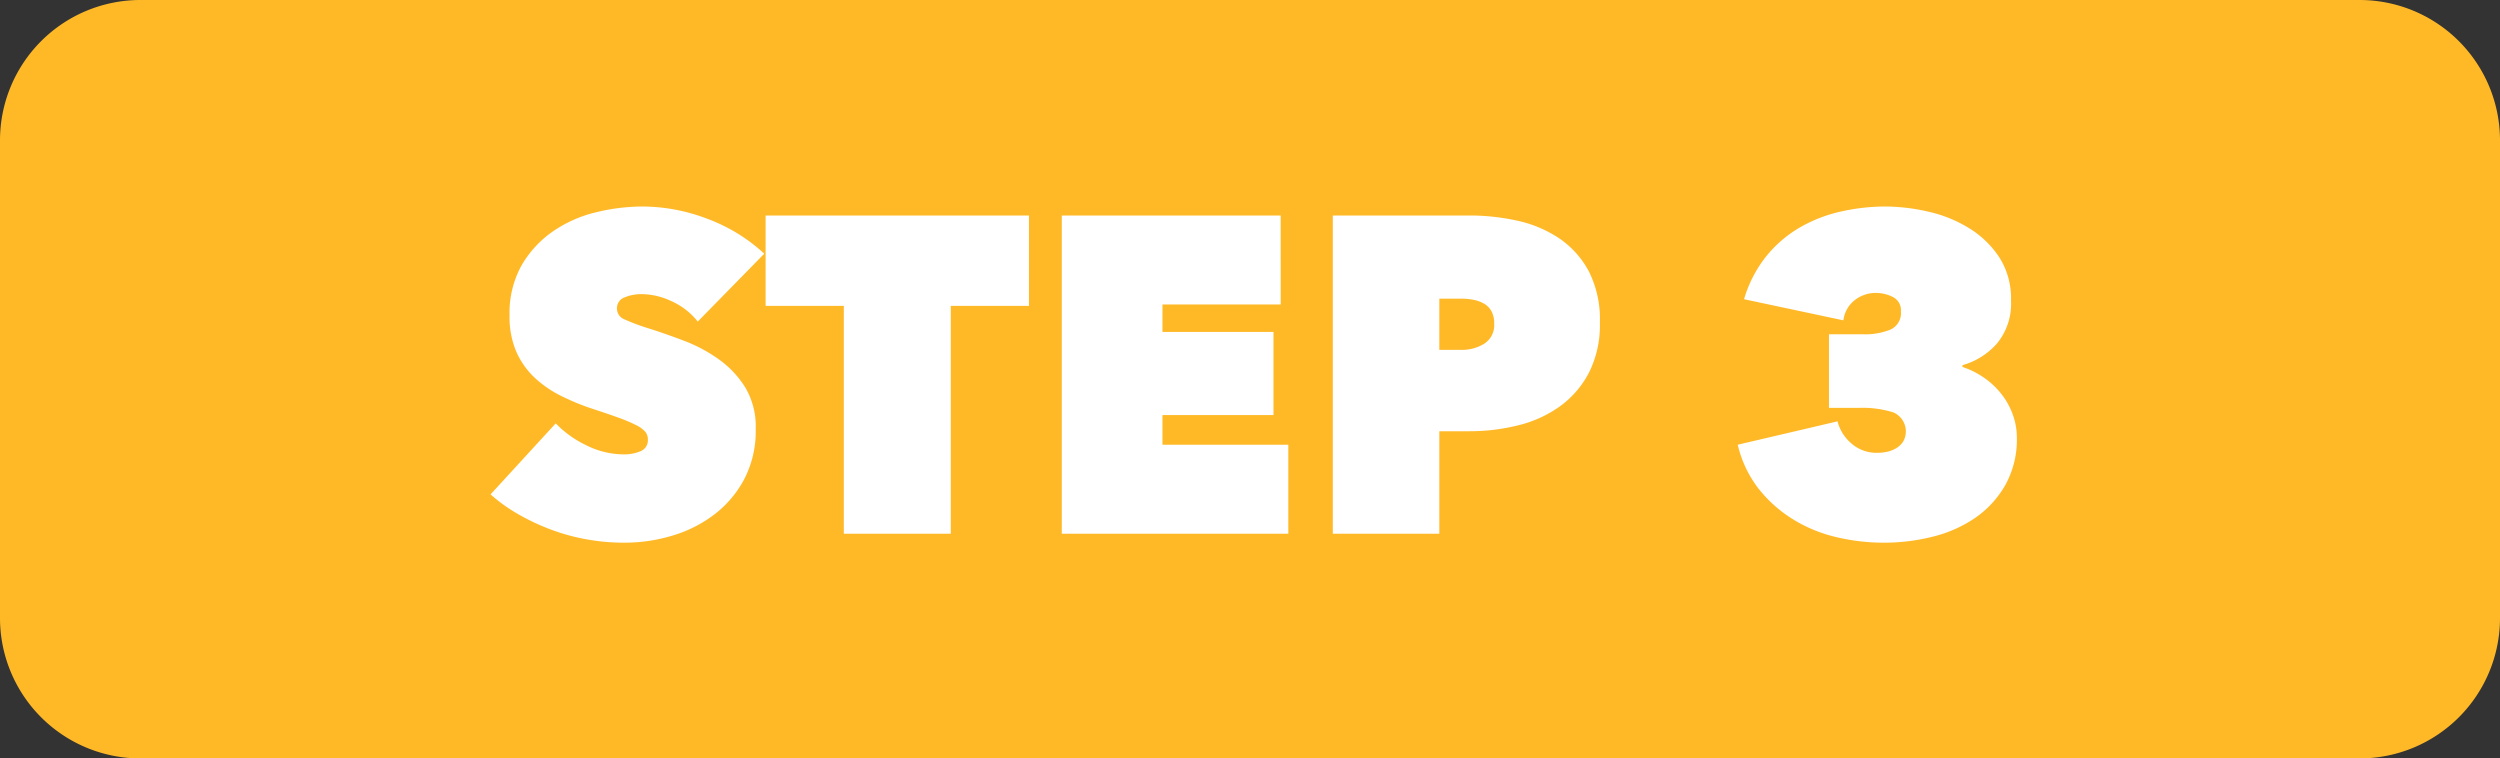
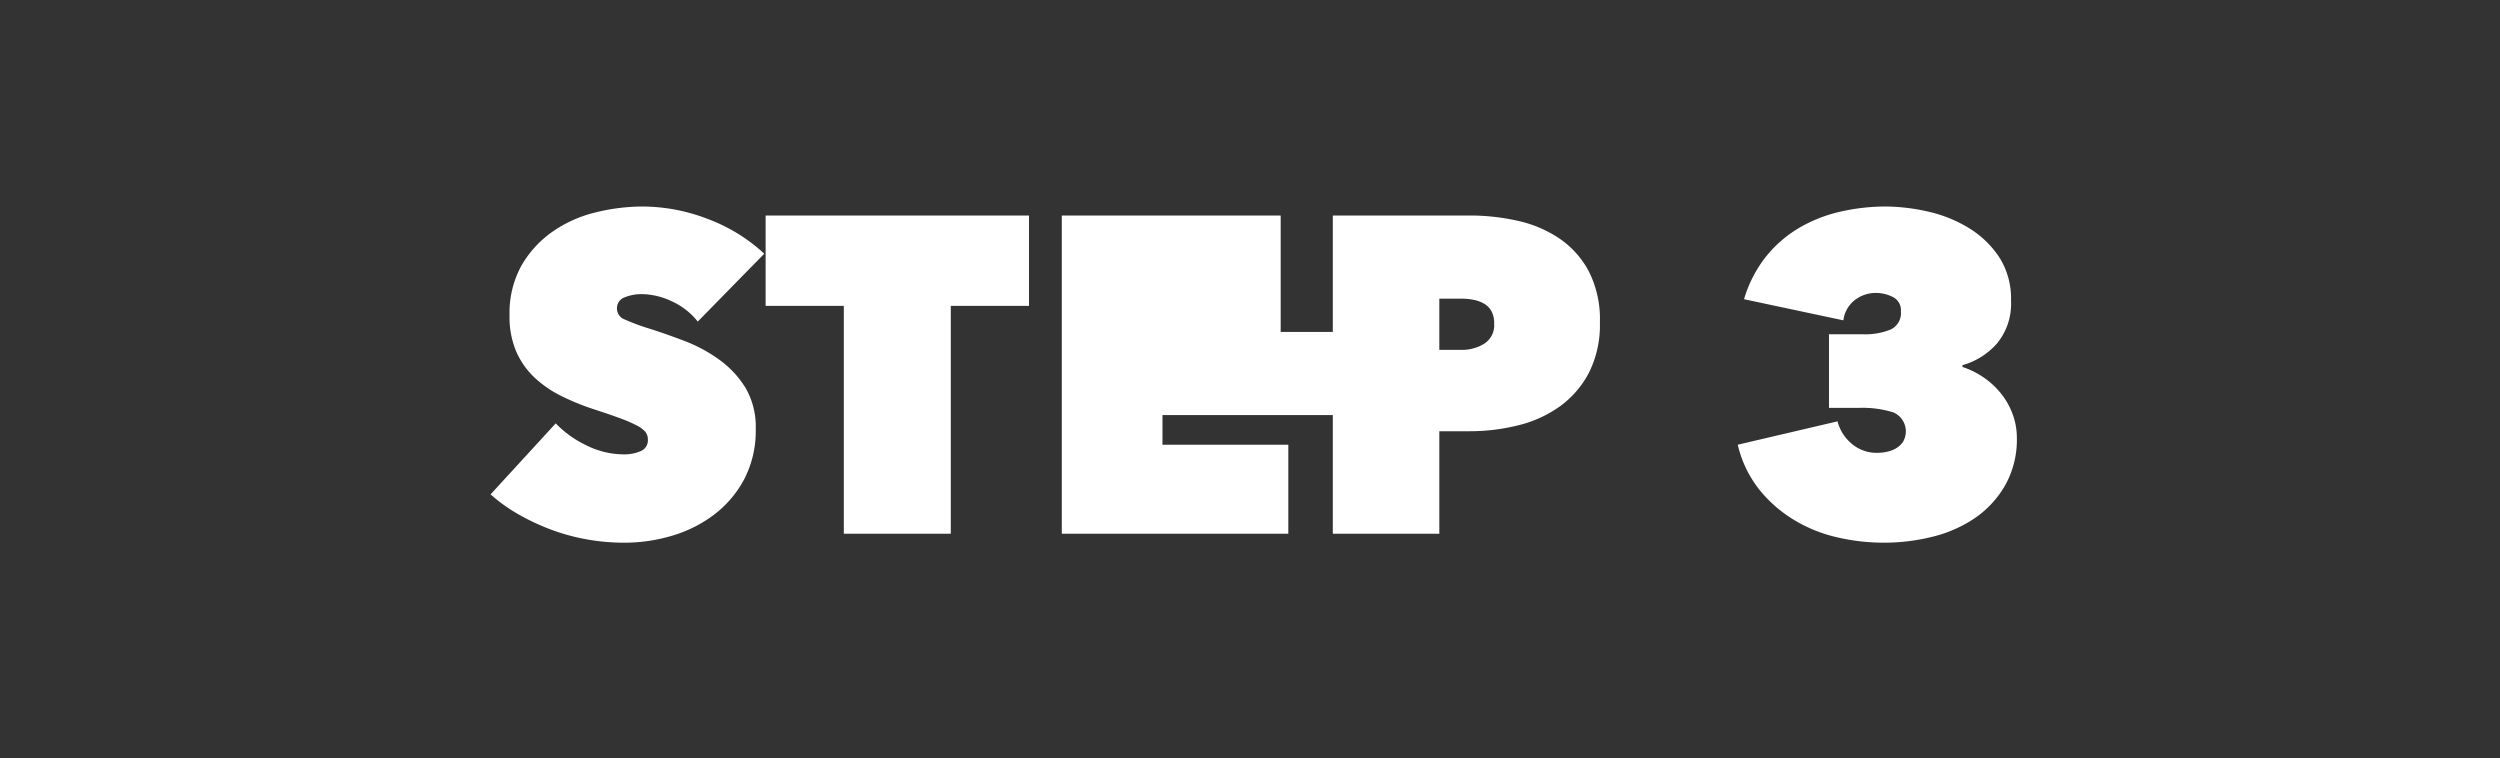
<svg xmlns="http://www.w3.org/2000/svg" id="ttl-step03" width="89" height="27" viewBox="0 0 89 27">
  <rect x="0" y="0" width="89" height="27" fill="#333333" stroke="none" />
-   <path id="パス_1988" data-name="パス 1988" d="M5,0H84a5,5,0,0,1,5,5V22a5,5,0,0,1-5,5H5a5,5,0,0,1-5-5V5A5,5,0,0,1,5,0Z" fill="#ffb927" />
-   <path id="パス_1987" data-name="パス 1987" d="M10.232,16.32A7.587,7.587,0,0,1,8.88,16.2a7.314,7.314,0,0,1-1.28-.352A7.98,7.98,0,0,1,6.44,15.3a5.824,5.824,0,0,1-.976-.7l2.32-2.528a3.721,3.721,0,0,0,1.064.768,3,3,0,0,0,1.368.336,1.481,1.481,0,0,0,.584-.112.413.413,0,0,0,.264-.416.427.427,0,0,0-.088-.272,1,1,0,0,0-.312-.232,5.02,5.02,0,0,0-.616-.264q-.392-.144-.984-.336a8.416,8.416,0,0,1-1.1-.456,3.9,3.9,0,0,1-.936-.648,2.843,2.843,0,0,1-.648-.92,3.137,3.137,0,0,1-.24-1.288,3.484,3.484,0,0,1,.432-1.792A3.776,3.776,0,0,1,7.68,5.24a4.557,4.557,0,0,1,1.528-.68,7.032,7.032,0,0,1,1.68-.208,6.5,6.5,0,0,1,2.28.432,6.1,6.1,0,0,1,2.04,1.248L12.84,8.448A2.477,2.477,0,0,0,11.9,7.72a2.528,2.528,0,0,0-1.008-.248,1.6,1.6,0,0,0-.672.12.406.406,0,0,0-.256.392.41.41,0,0,0,.264.384,7.365,7.365,0,0,0,.856.32q.608.192,1.28.448A5.426,5.426,0,0,1,13.6,9.8a3.486,3.486,0,0,1,.936,1,2.74,2.74,0,0,1,.368,1.472,3.717,3.717,0,0,1-.408,1.784,3.851,3.851,0,0,1-1.072,1.264,4.646,4.646,0,0,1-1.5.752A5.907,5.907,0,0,1,10.232,16.32ZM21.848,16H18.04V7.888H15.256V4.672h9.376V7.888H21.848ZM25.8,4.672h7.792V7.84H29.384v.976h3.952v2.96H29.384v1.056h4.48V16H25.8Zm13.44,7.68V16H35.448V4.672h4.864a7.831,7.831,0,0,1,1.7.184A4.316,4.316,0,0,1,43.5,5.48a3.284,3.284,0,0,1,1.056,1.168,3.771,3.771,0,0,1,.4,1.832,3.77,3.77,0,0,1-.392,1.792,3.439,3.439,0,0,1-1.04,1.2,4.3,4.3,0,0,1-1.488.672,7.129,7.129,0,0,1-1.72.208Zm0-4.72V9.456h.8a1.511,1.511,0,0,0,.792-.216.781.781,0,0,0,.36-.728.882.882,0,0,0-.1-.44.7.7,0,0,0-.264-.264,1.214,1.214,0,0,0-.376-.136,2.2,2.2,0,0,0-.416-.04Zm18.624,2.432a2.989,2.989,0,0,1,.792.4,2.829,2.829,0,0,1,.616.592,2.6,2.6,0,0,1,.392.728,2.4,2.4,0,0,1,.136.792,3.32,3.32,0,0,1-.416,1.7A3.566,3.566,0,0,1,58.3,15.448a4.656,4.656,0,0,1-1.52.664,7.161,7.161,0,0,1-1.712.208,7.332,7.332,0,0,1-1.7-.2,5.154,5.154,0,0,1-1.536-.632A4.718,4.718,0,0,1,50.608,14.4a4.037,4.037,0,0,1-.744-1.568L53.416,12a1.524,1.524,0,0,0,.472.768,1.36,1.36,0,0,0,.968.352,1.517,1.517,0,0,0,.336-.04,1.059,1.059,0,0,0,.32-.128.766.766,0,0,0,.24-.232.735.735,0,0,0-.352-1.04,3.663,3.663,0,0,0-1.2-.16H53.112V8.9h1.216a2.378,2.378,0,0,0,.976-.168.643.643,0,0,0,.368-.648.522.522,0,0,0-.288-.512,1.342,1.342,0,0,0-.608-.144,1.212,1.212,0,0,0-.736.248,1.082,1.082,0,0,0-.416.728l-3.536-.752a4.465,4.465,0,0,1,.816-1.56,4.366,4.366,0,0,1,1.208-1.016,5.166,5.166,0,0,1,1.456-.552A7.207,7.207,0,0,1,55.1,4.352a6.916,6.916,0,0,1,1.552.184,4.751,4.751,0,0,1,1.456.592,3.443,3.443,0,0,1,1.072,1.04A2.717,2.717,0,0,1,59.592,7.7a2.218,2.218,0,0,1-.5,1.528A2.555,2.555,0,0,1,57.864,10Z" transform="translate(12 3)" fill="#fff" />
+   <path id="パス_1987" data-name="パス 1987" d="M10.232,16.32A7.587,7.587,0,0,1,8.88,16.2a7.314,7.314,0,0,1-1.28-.352A7.98,7.98,0,0,1,6.44,15.3a5.824,5.824,0,0,1-.976-.7l2.32-2.528a3.721,3.721,0,0,0,1.064.768,3,3,0,0,0,1.368.336,1.481,1.481,0,0,0,.584-.112.413.413,0,0,0,.264-.416.427.427,0,0,0-.088-.272,1,1,0,0,0-.312-.232,5.02,5.02,0,0,0-.616-.264q-.392-.144-.984-.336a8.416,8.416,0,0,1-1.1-.456,3.9,3.9,0,0,1-.936-.648,2.843,2.843,0,0,1-.648-.92,3.137,3.137,0,0,1-.24-1.288,3.484,3.484,0,0,1,.432-1.792A3.776,3.776,0,0,1,7.68,5.24a4.557,4.557,0,0,1,1.528-.68,7.032,7.032,0,0,1,1.68-.208,6.5,6.5,0,0,1,2.28.432,6.1,6.1,0,0,1,2.04,1.248L12.84,8.448A2.477,2.477,0,0,0,11.9,7.72a2.528,2.528,0,0,0-1.008-.248,1.6,1.6,0,0,0-.672.12.406.406,0,0,0-.256.392.41.41,0,0,0,.264.384,7.365,7.365,0,0,0,.856.32q.608.192,1.28.448A5.426,5.426,0,0,1,13.6,9.8a3.486,3.486,0,0,1,.936,1,2.74,2.74,0,0,1,.368,1.472,3.717,3.717,0,0,1-.408,1.784,3.851,3.851,0,0,1-1.072,1.264,4.646,4.646,0,0,1-1.5.752A5.907,5.907,0,0,1,10.232,16.32ZM21.848,16H18.04V7.888H15.256V4.672h9.376V7.888H21.848ZM25.8,4.672h7.792V7.84v.976h3.952v2.96H29.384v1.056h4.48V16H25.8Zm13.44,7.68V16H35.448V4.672h4.864a7.831,7.831,0,0,1,1.7.184A4.316,4.316,0,0,1,43.5,5.48a3.284,3.284,0,0,1,1.056,1.168,3.771,3.771,0,0,1,.4,1.832,3.77,3.77,0,0,1-.392,1.792,3.439,3.439,0,0,1-1.04,1.2,4.3,4.3,0,0,1-1.488.672,7.129,7.129,0,0,1-1.72.208Zm0-4.72V9.456h.8a1.511,1.511,0,0,0,.792-.216.781.781,0,0,0,.36-.728.882.882,0,0,0-.1-.44.7.7,0,0,0-.264-.264,1.214,1.214,0,0,0-.376-.136,2.2,2.2,0,0,0-.416-.04Zm18.624,2.432a2.989,2.989,0,0,1,.792.4,2.829,2.829,0,0,1,.616.592,2.6,2.6,0,0,1,.392.728,2.4,2.4,0,0,1,.136.792,3.32,3.32,0,0,1-.416,1.7A3.566,3.566,0,0,1,58.3,15.448a4.656,4.656,0,0,1-1.52.664,7.161,7.161,0,0,1-1.712.208,7.332,7.332,0,0,1-1.7-.2,5.154,5.154,0,0,1-1.536-.632A4.718,4.718,0,0,1,50.608,14.4a4.037,4.037,0,0,1-.744-1.568L53.416,12a1.524,1.524,0,0,0,.472.768,1.36,1.36,0,0,0,.968.352,1.517,1.517,0,0,0,.336-.04,1.059,1.059,0,0,0,.32-.128.766.766,0,0,0,.24-.232.735.735,0,0,0-.352-1.04,3.663,3.663,0,0,0-1.2-.16H53.112V8.9h1.216a2.378,2.378,0,0,0,.976-.168.643.643,0,0,0,.368-.648.522.522,0,0,0-.288-.512,1.342,1.342,0,0,0-.608-.144,1.212,1.212,0,0,0-.736.248,1.082,1.082,0,0,0-.416.728l-3.536-.752a4.465,4.465,0,0,1,.816-1.56,4.366,4.366,0,0,1,1.208-1.016,5.166,5.166,0,0,1,1.456-.552A7.207,7.207,0,0,1,55.1,4.352a6.916,6.916,0,0,1,1.552.184,4.751,4.751,0,0,1,1.456.592,3.443,3.443,0,0,1,1.072,1.04A2.717,2.717,0,0,1,59.592,7.7a2.218,2.218,0,0,1-.5,1.528A2.555,2.555,0,0,1,57.864,10Z" transform="translate(12 3)" fill="#fff" />
</svg>